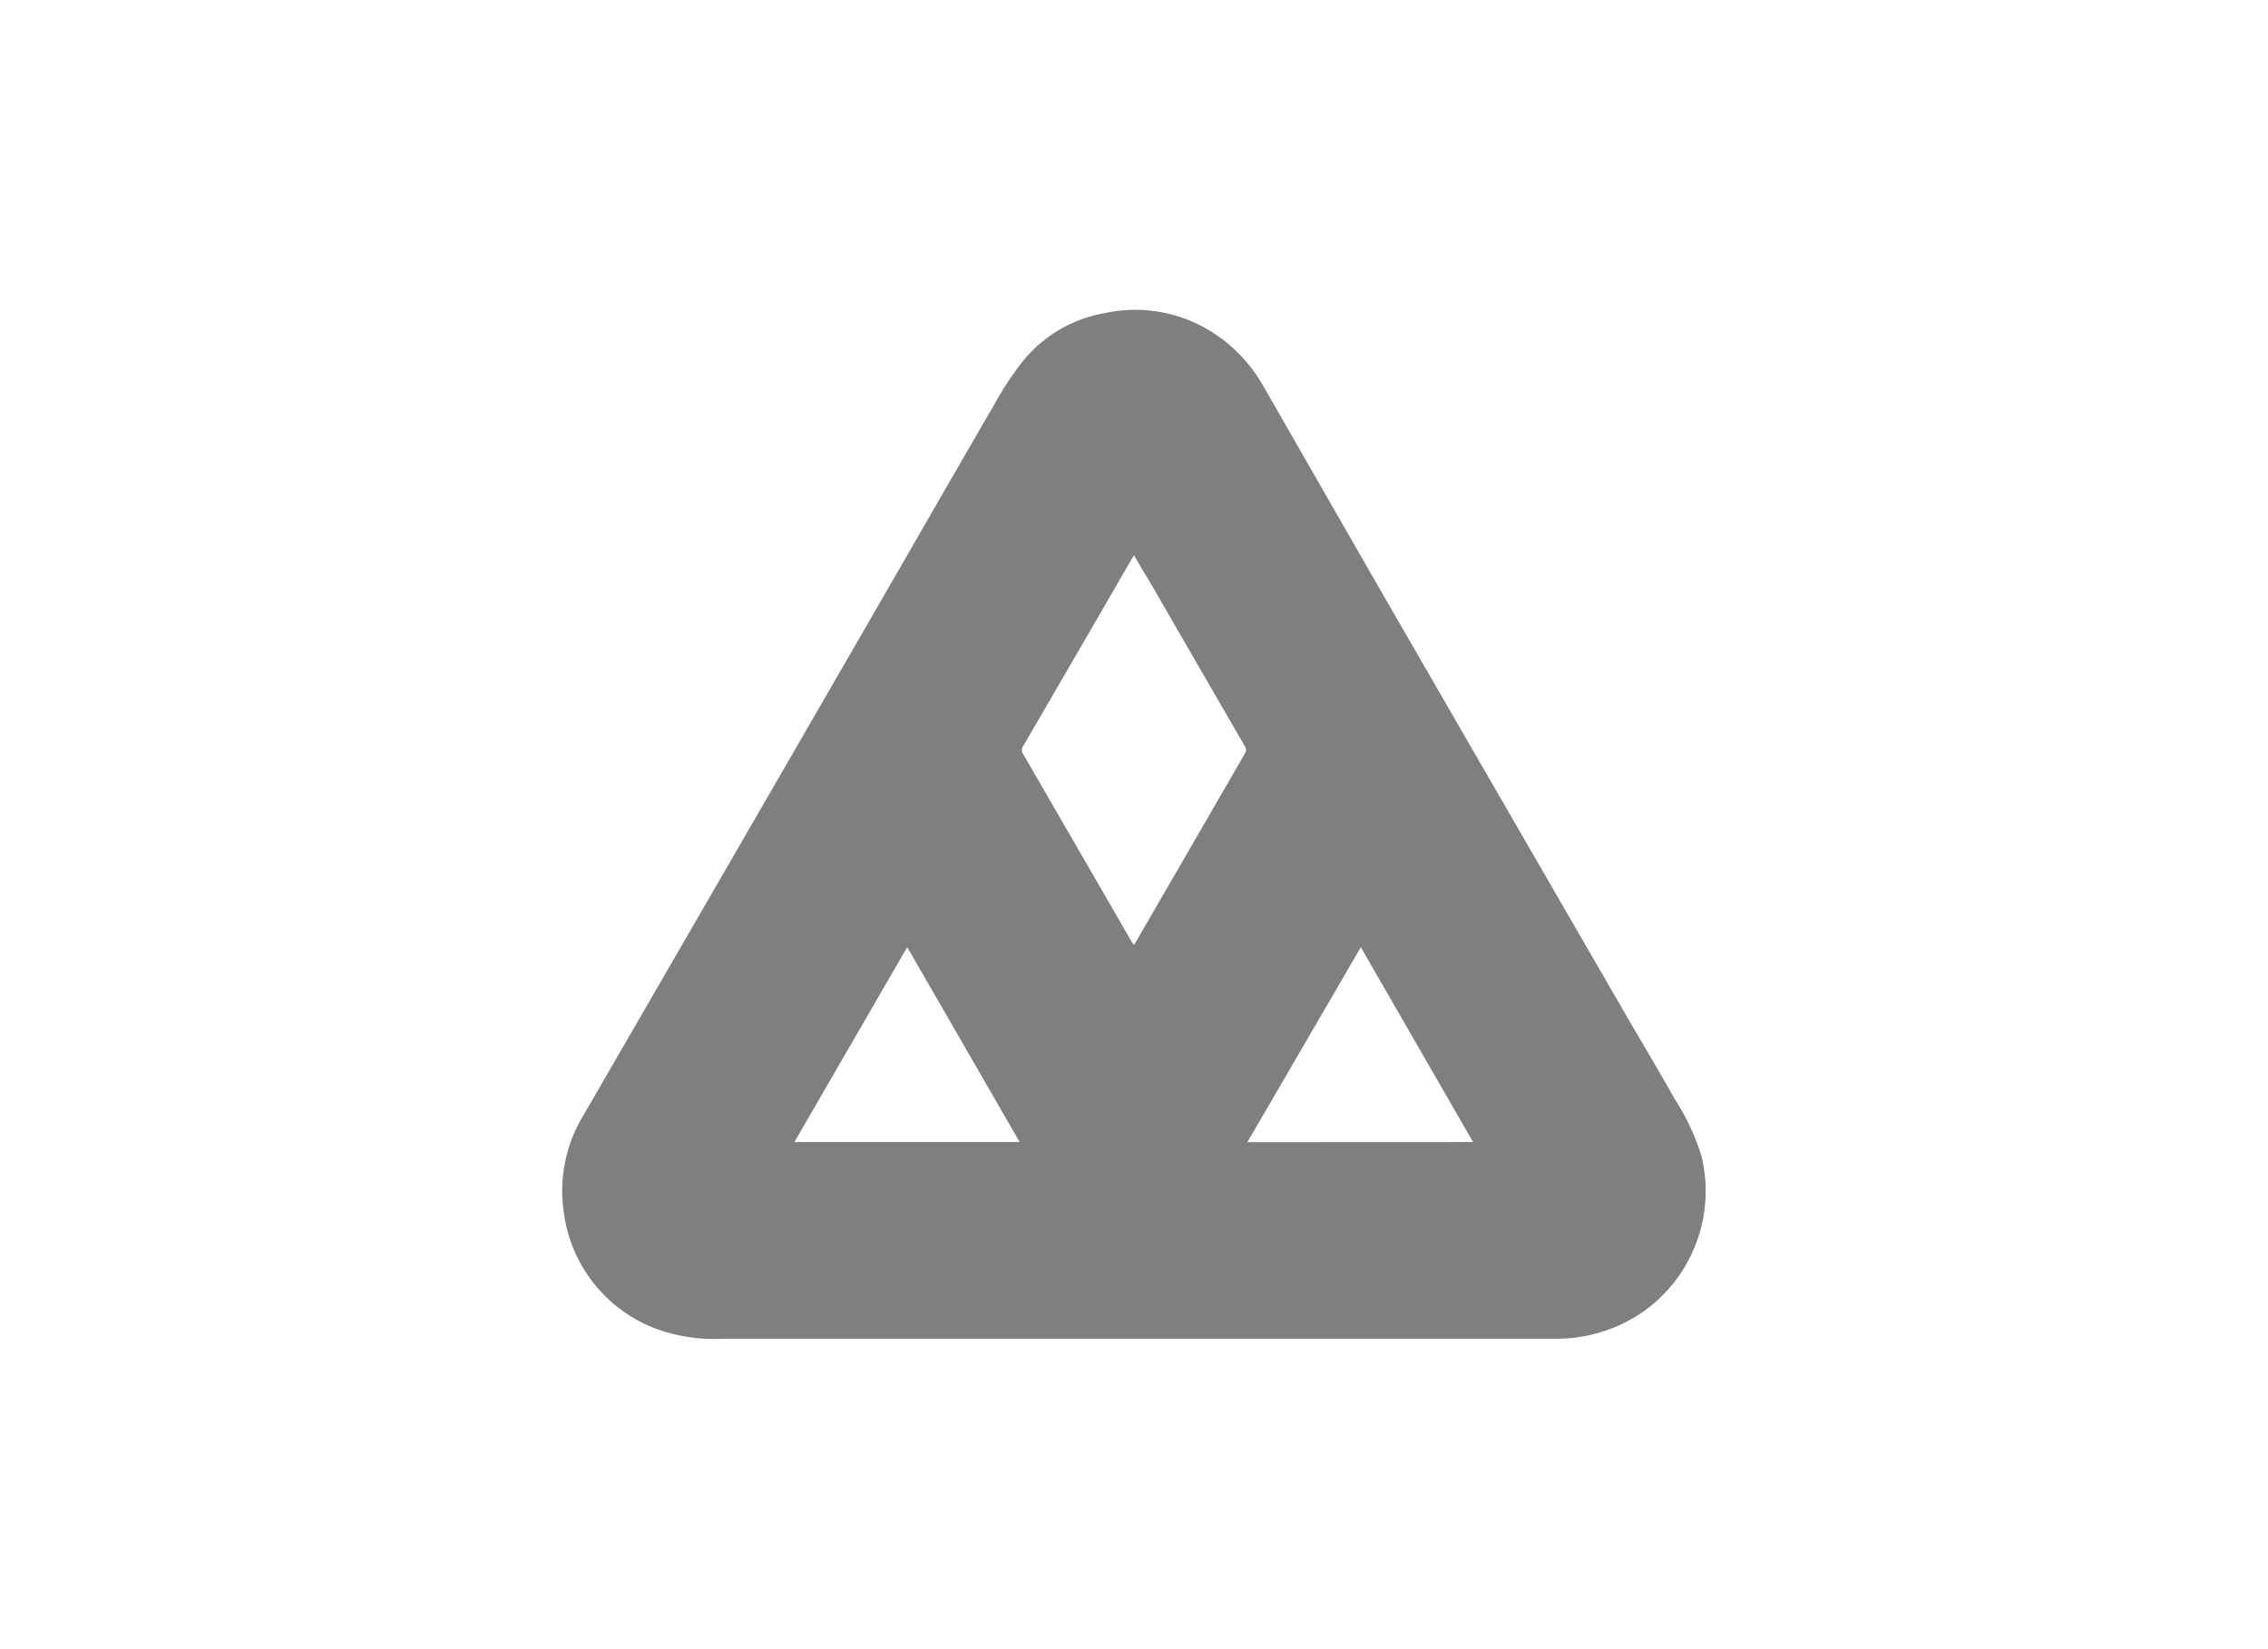
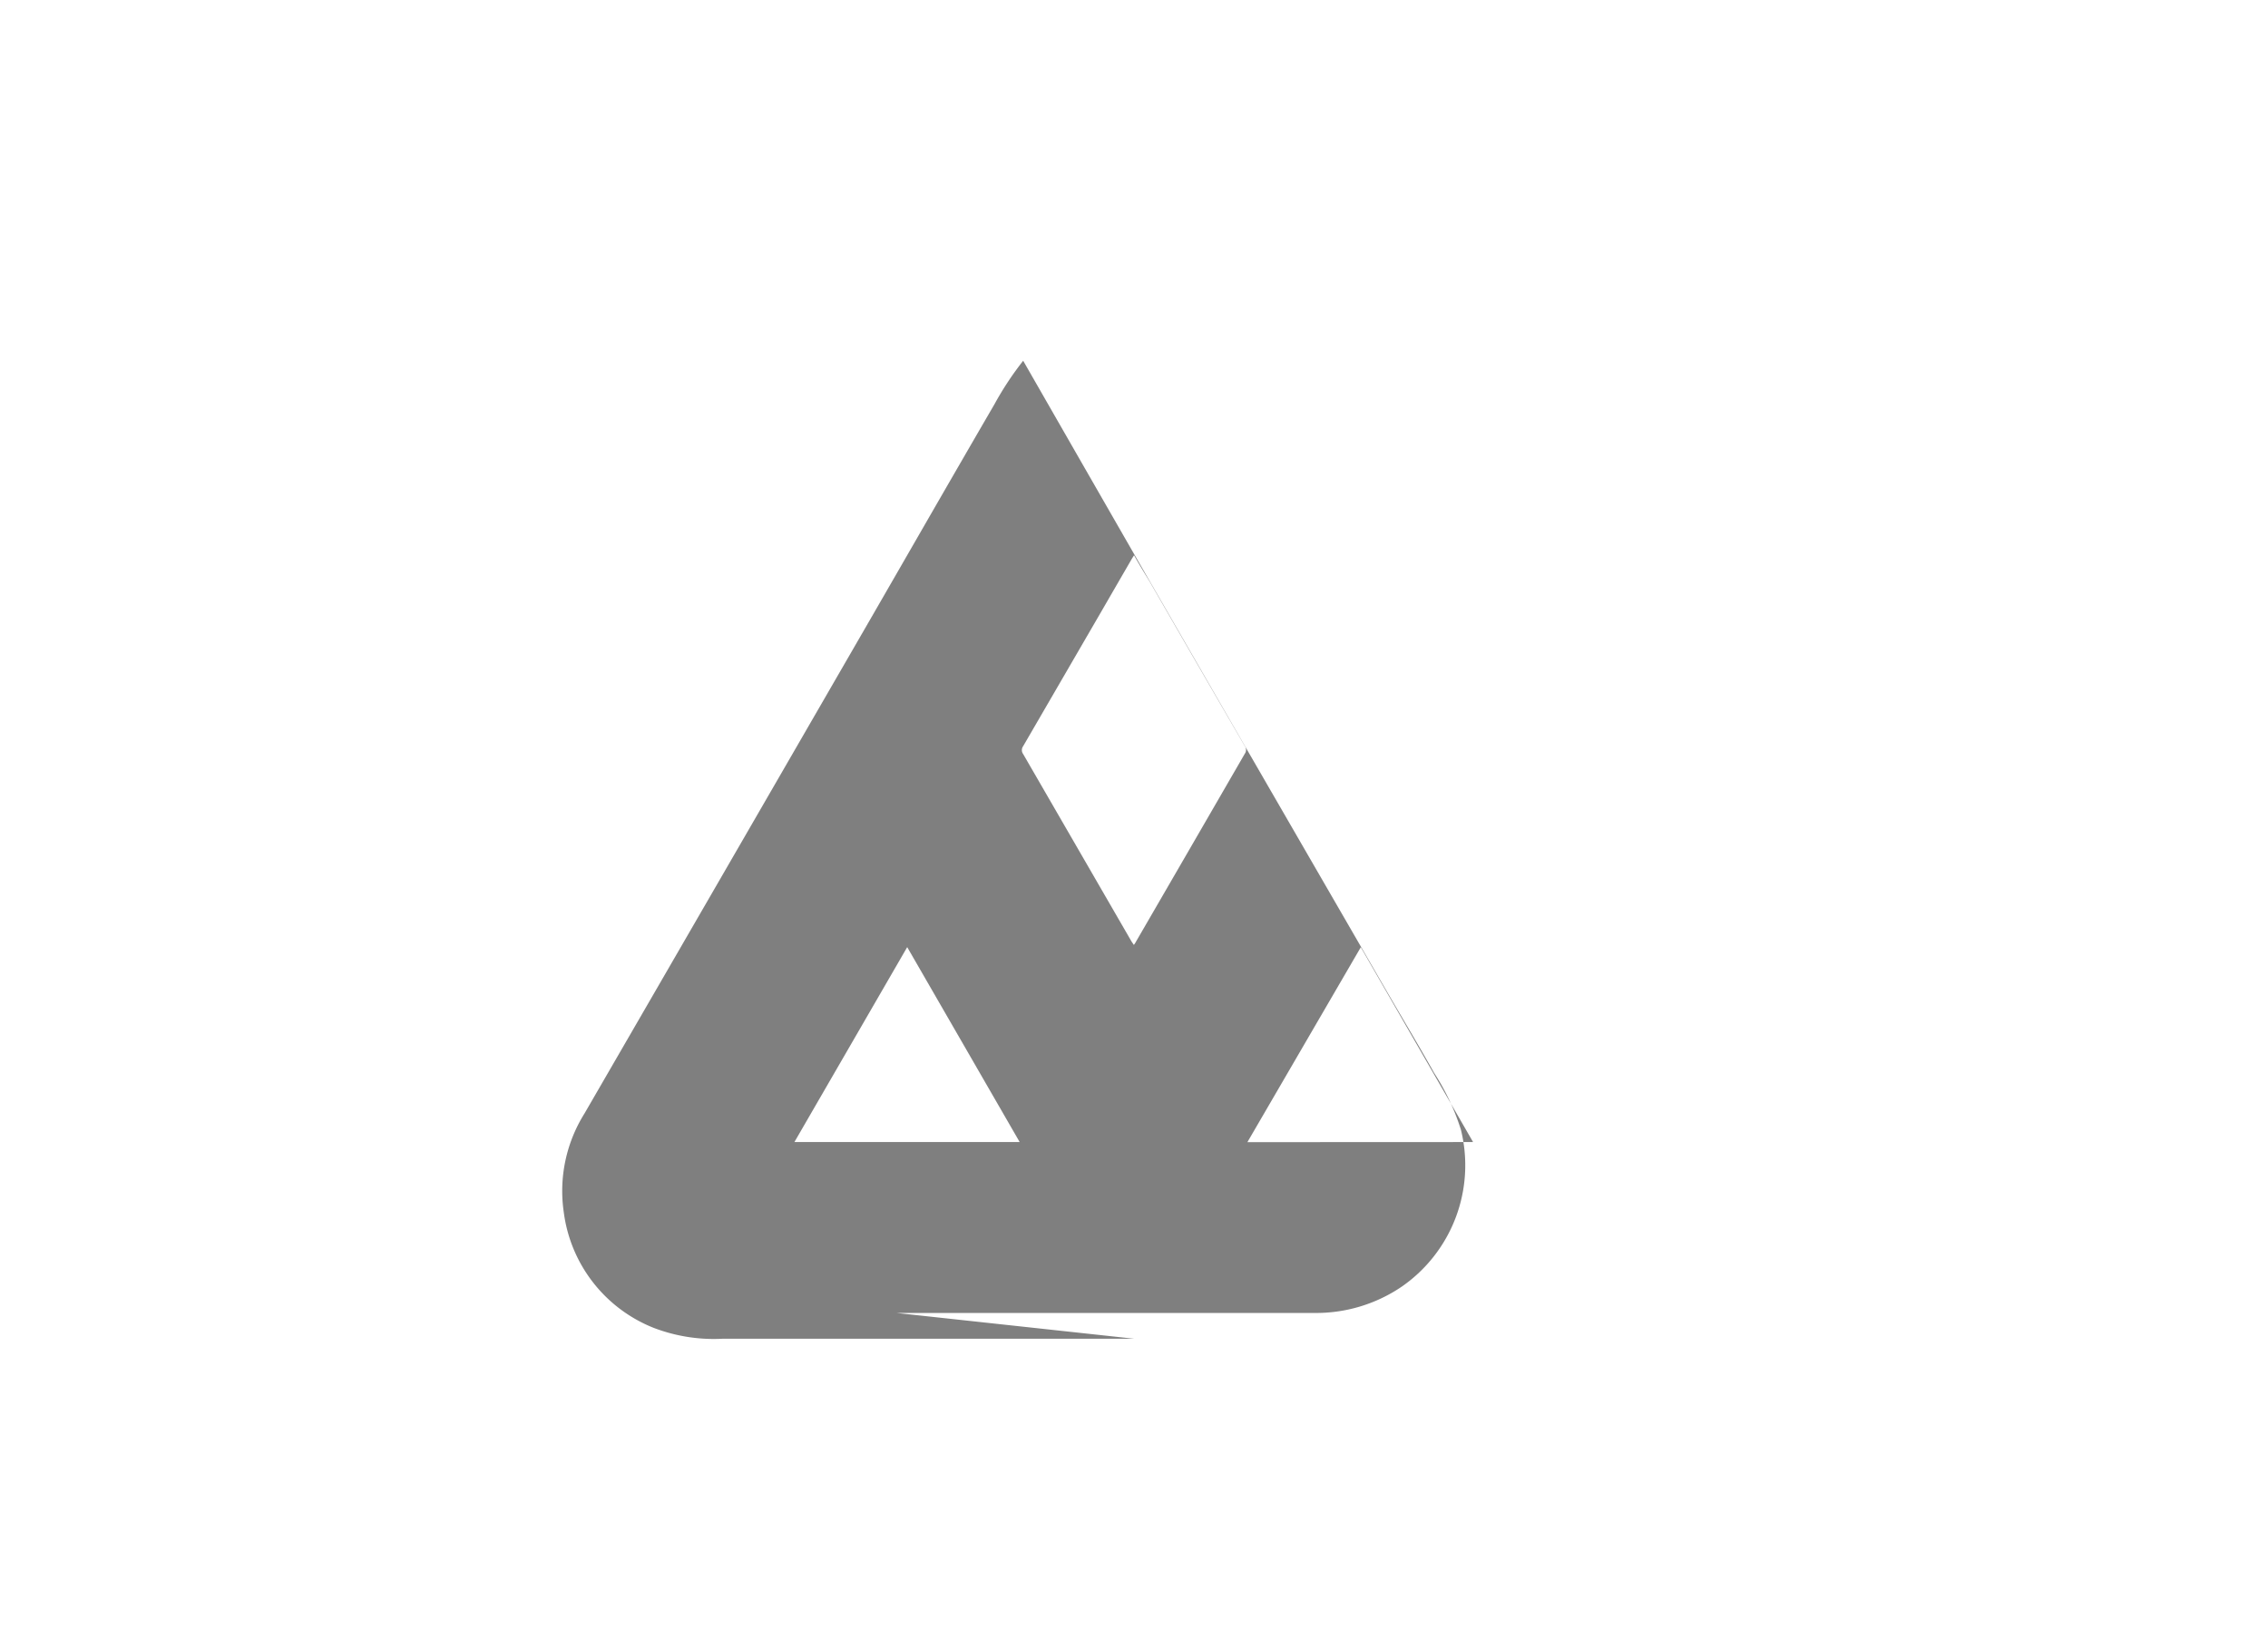
<svg xmlns="http://www.w3.org/2000/svg" id="Capa_1" data-name="Capa 1" viewBox="0 0 220 160">
  <defs>
    <style>.cls-1{opacity:0.5;}</style>
  </defs>
  <title>templkat</title>
-   <path class="cls-1" d="M110,129.88c-13.28,0-26.57,0-39.86,0a16.28,16.28,0,0,1-6.75-1.06,14,14,0,0,1-8.7-11.19,14.17,14.17,0,0,1,2-9.59q12.8-22.11,25.57-44.22C87,55.63,91.7,47.41,96.47,39.21A30.24,30.24,0,0,1,99.25,35a13.12,13.12,0,0,1,7.9-4.62,13.94,13.94,0,0,1,12,3,14.76,14.76,0,0,1,3.42,4.12q6,10.47,12,20.91,11.63,20.15,23.27,40.27c1.53,2.64,3.1,5.25,4.59,7.91a22.61,22.61,0,0,1,2.6,5.51,14.33,14.33,0,0,1-5.74,15.23,14.77,14.77,0,0,1-8.57,2.55c-13.49,0-27,0-40.46,0Zm0-76c-.16.25-.27.43-.37.61q-1.35,2.33-2.69,4.65L99.25,72.39a.65.65,0,0,0,0,.77l10.44,18.06c.08.15.19.29.3.46.06-.1.1-.14.12-.18q5.33-9.19,10.64-18.38a.63.63,0,0,0,0-.73q-4.64-8-9.25-16C111,55.57,110.5,54.76,110,53.86ZM77.06,110.8H98.91L88,91.89Zm65.83,0L132,91.9,121,110.81Z" />
+   <path class="cls-1" d="M110,129.88c-13.28,0-26.57,0-39.86,0a16.28,16.28,0,0,1-6.75-1.06,14,14,0,0,1-8.7-11.19,14.17,14.17,0,0,1,2-9.59q12.8-22.11,25.57-44.22C87,55.63,91.7,47.41,96.47,39.21A30.24,30.24,0,0,1,99.25,35q6,10.47,12,20.91,11.63,20.15,23.27,40.27c1.53,2.64,3.1,5.25,4.59,7.91a22.61,22.61,0,0,1,2.6,5.51,14.33,14.33,0,0,1-5.74,15.23,14.77,14.77,0,0,1-8.57,2.55c-13.49,0-27,0-40.46,0Zm0-76c-.16.25-.27.43-.37.61q-1.35,2.33-2.69,4.65L99.25,72.39a.65.65,0,0,0,0,.77l10.44,18.06c.08.15.19.29.3.46.06-.1.1-.14.12-.18q5.33-9.19,10.64-18.38a.63.63,0,0,0,0-.73q-4.64-8-9.25-16C111,55.57,110.5,54.76,110,53.86ZM77.06,110.8H98.91L88,91.89Zm65.83,0L132,91.9,121,110.81Z" />
</svg>